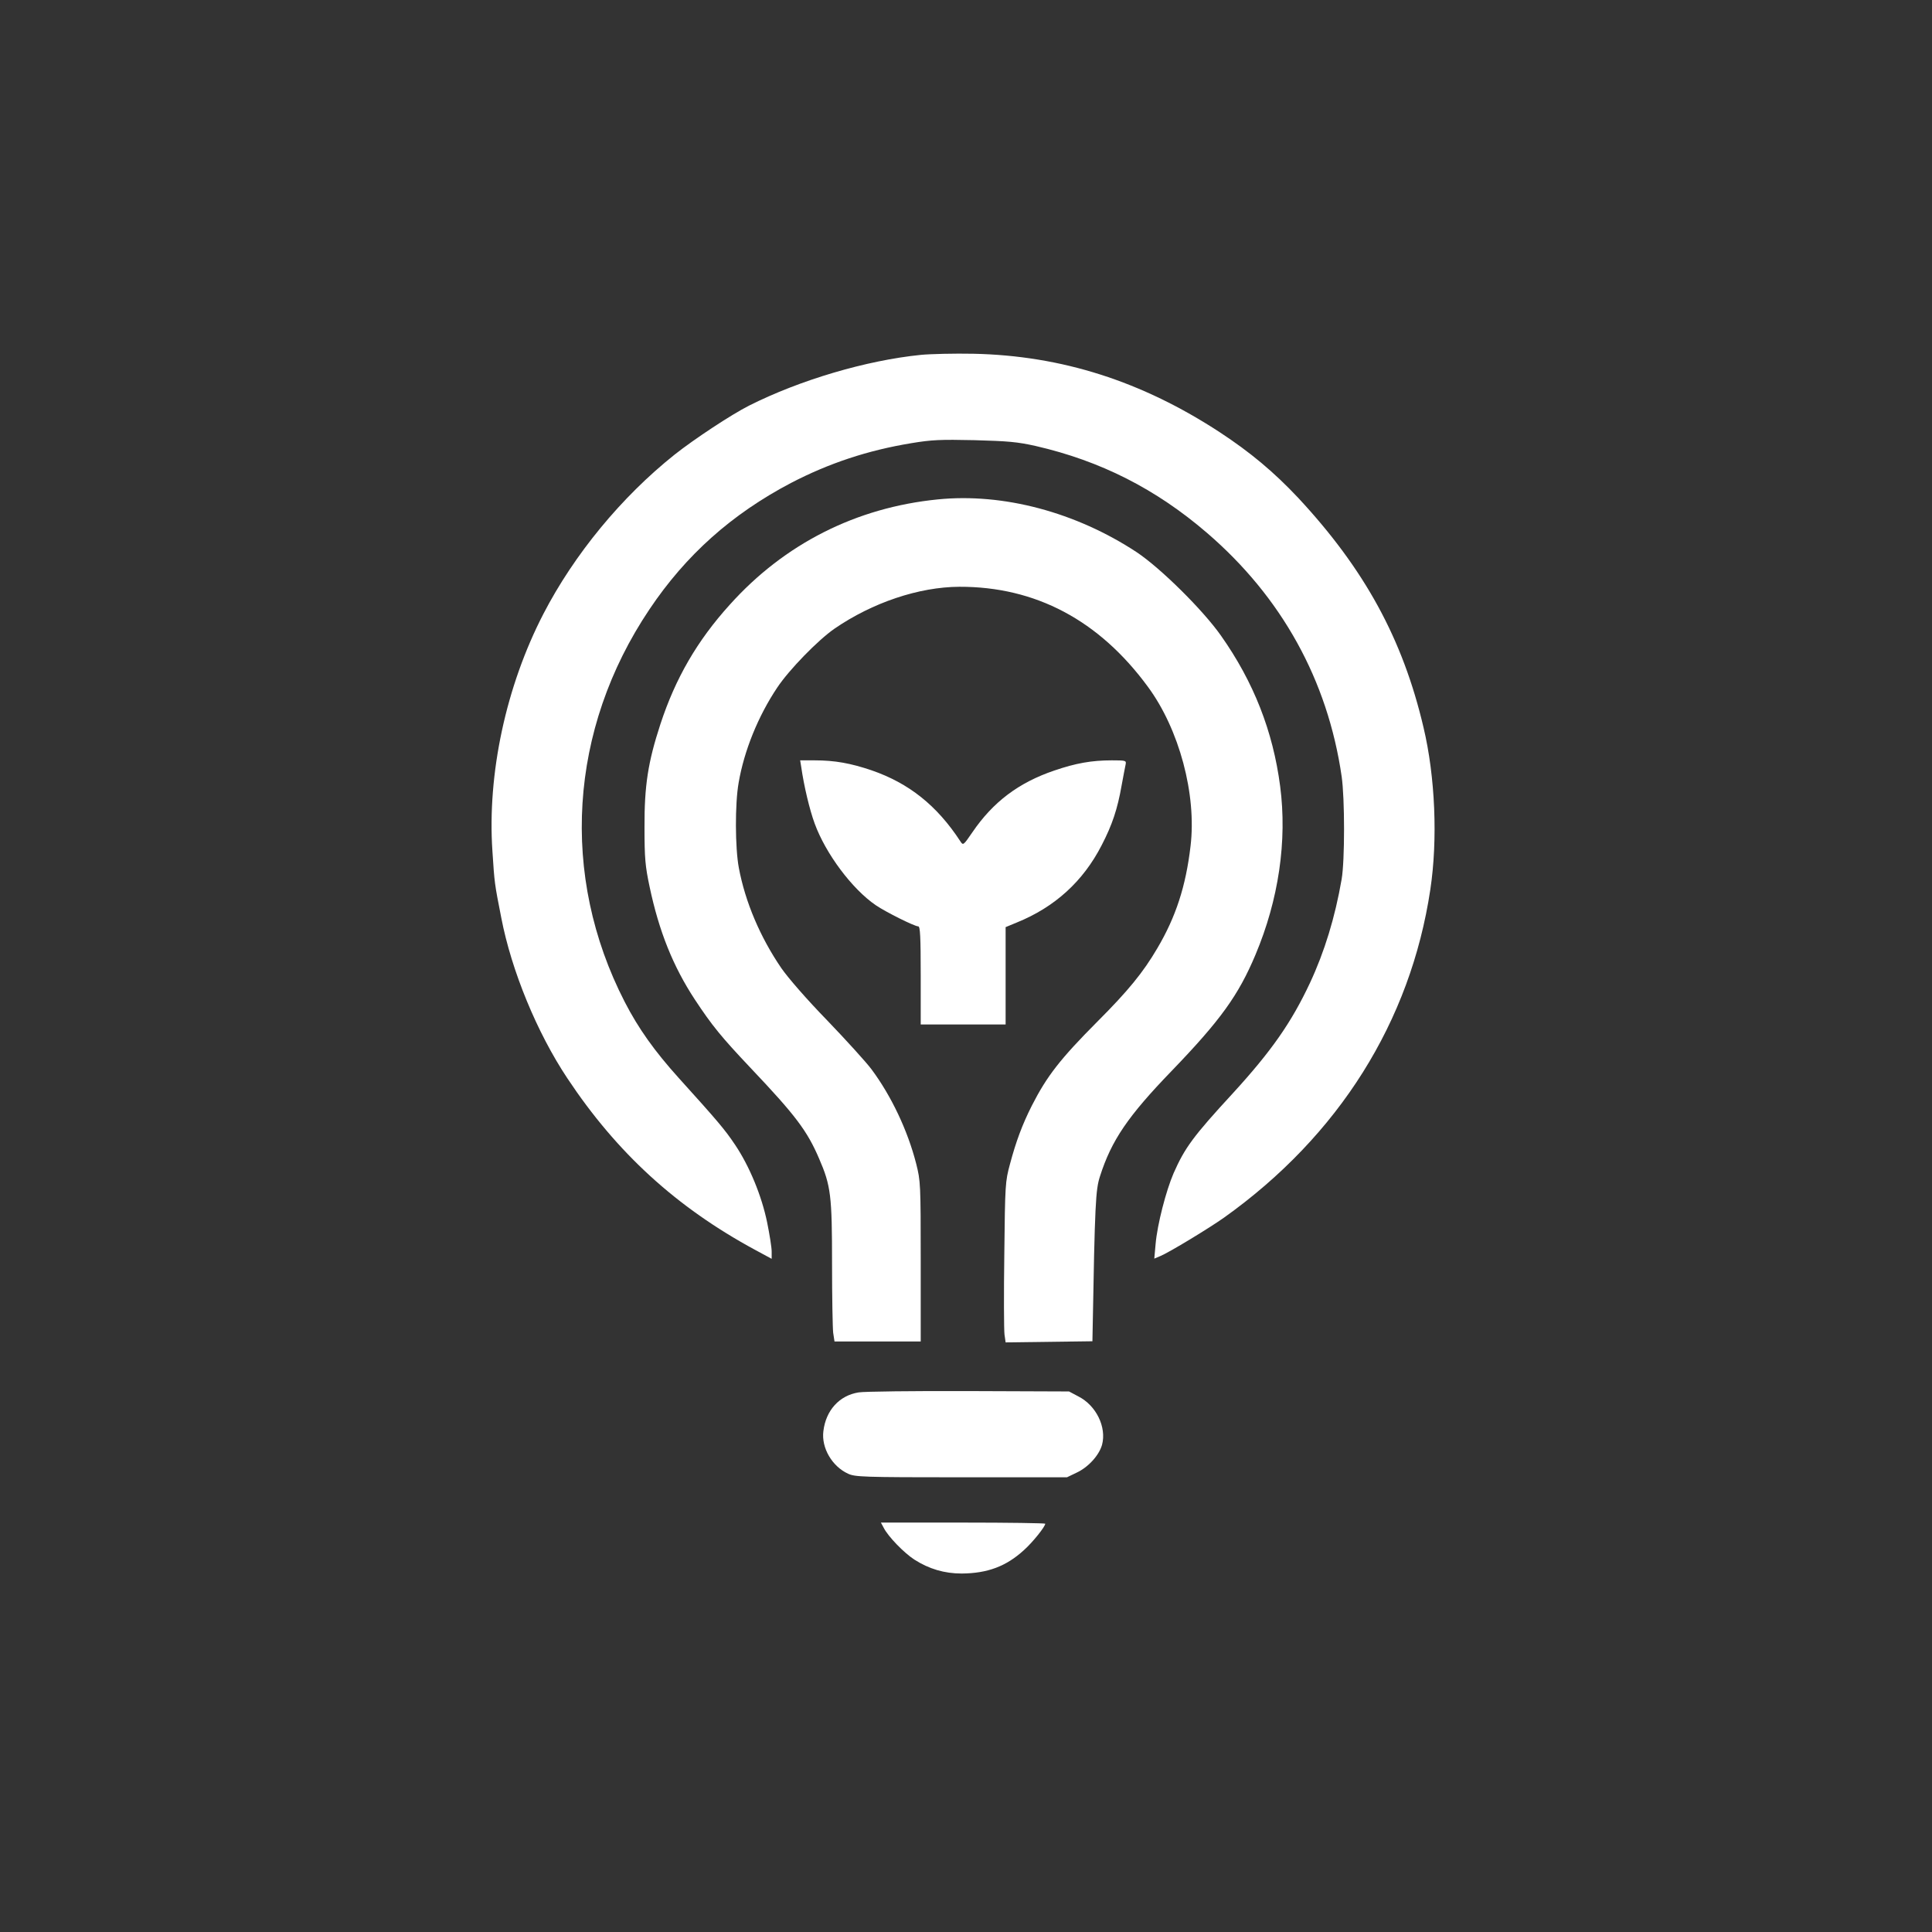
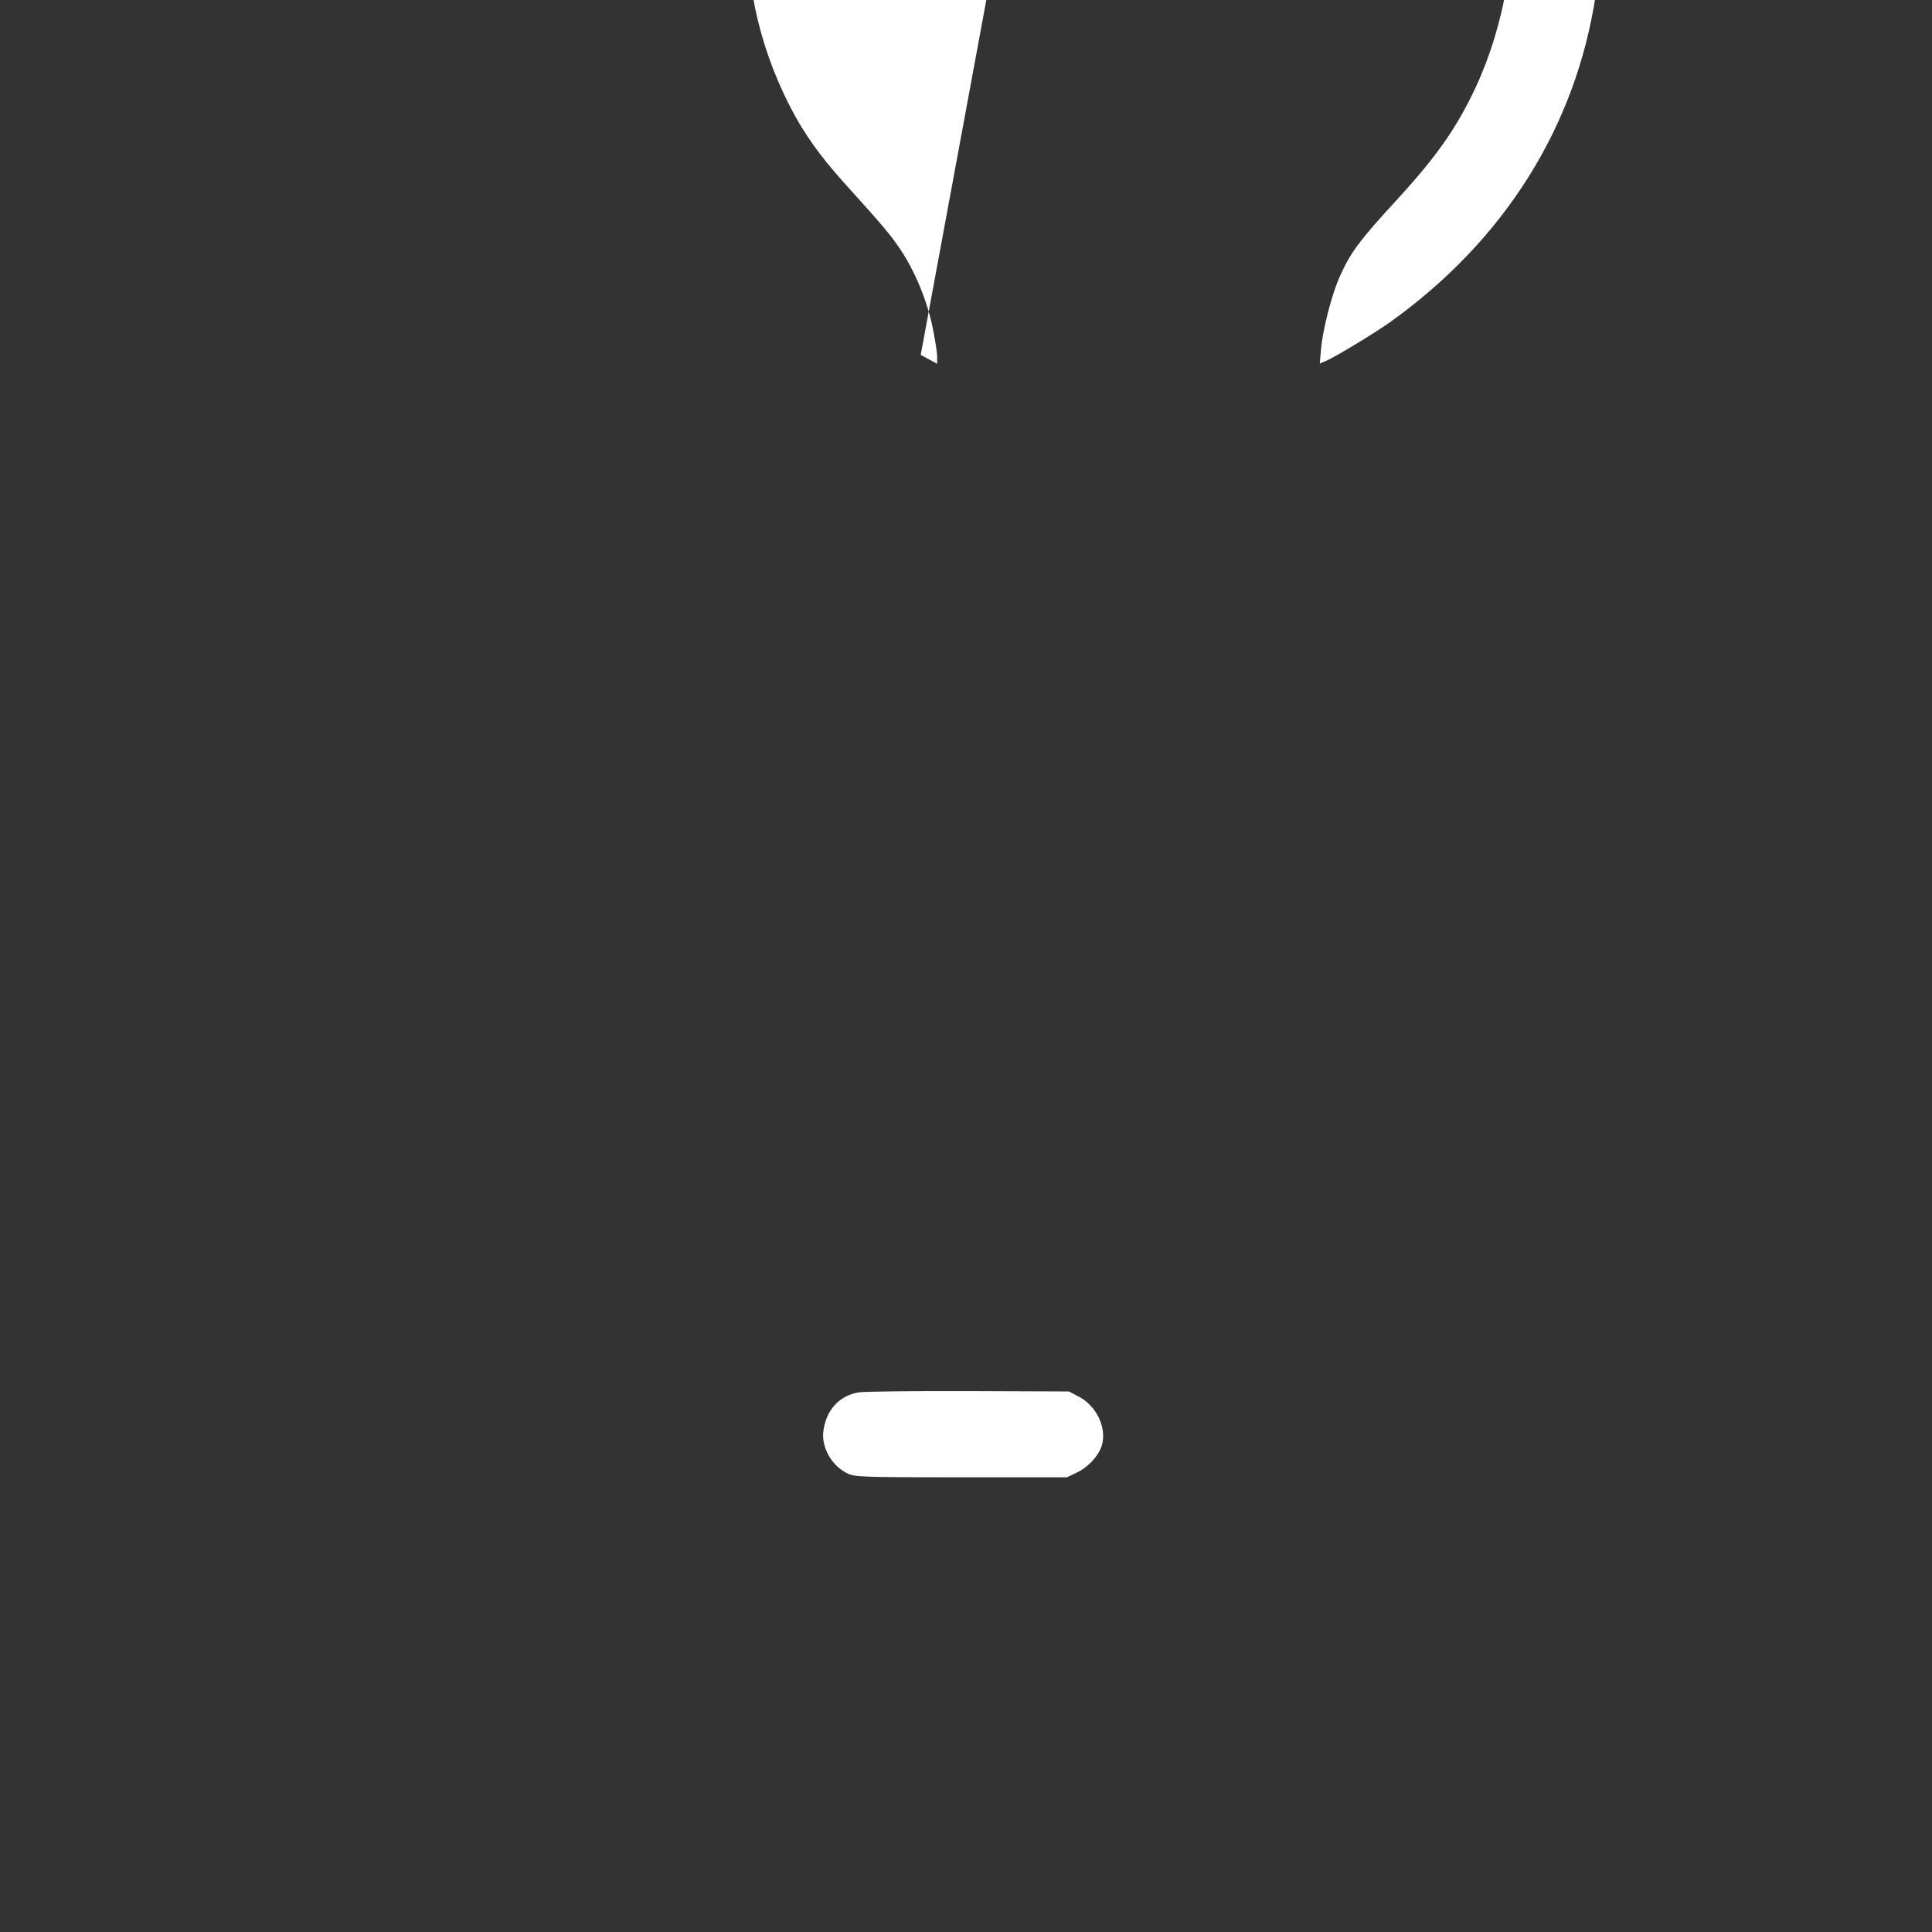
<svg xmlns="http://www.w3.org/2000/svg" version="1.0" width="1024pt" height="1024pt" viewBox="0 0 1024 1024" preserveAspectRatio="xMidYMid meet">
  <rect x="0" y="0" width="1024" height="1024" fill="#333333" stroke="none" />
  <g transform="translate(0,1024) scale(0.1,-0.1)" fill="#ffffff" stroke="none">
-     <path d="M4880 8359 c-288 -29 -640 -133 -910 -269 -93 -47 -289 -176 -395 -260 -282 -225 -532 -529 -695 -844 -198 -383 -298 -848 -270 -1258 11 -170 11 -170 47 -353 54 -280 189 -608 350 -850 263 -396 578 -684 996 -910 l87 -47 0 39 c0 21 -11 90 -24 154 -29 141 -94 299 -171 413 -53 79 -91 124 -298 353 -127 141 -213 261 -286 403 -344 669 -296 1444 131 2080 193 288 436 505 750 670 202 105 407 173 638 211 108 18 154 20 335 16 178 -5 227 -9 325 -31 343 -79 636 -227 908 -461 395 -340 639 -780 713 -1290 17 -117 17 -447 0 -545 -35 -203 -91 -385 -168 -550 -99 -211 -205 -362 -409 -585 -210 -228 -254 -288 -314 -424 -40 -93 -86 -271 -95 -374 l-7 -78 33 14 c46 19 259 148 339 205 606 433 986 1037 1091 1737 40 265 26 599 -36 859 -110 470 -313 840 -665 1218 -128 136 -252 240 -415 347 -413 270 -837 406 -1305 416 -102 2 -228 -1 -280 -6z" />
-     <path d="M4970 7593 c-432 -43 -812 -235 -1102 -558 -173 -191 -288 -390 -368 -634 -65 -199 -85 -324 -84 -546 0 -166 4 -206 27 -315 50 -237 125 -423 240 -598 91 -138 140 -198 295 -362 238 -251 300 -333 363 -480 63 -145 69 -197 69 -558 0 -176 3 -340 6 -366 l7 -46 228 0 229 0 0 424 c0 414 -1 426 -24 518 -45 176 -132 360 -238 502 -28 37 -133 153 -233 257 -109 112 -208 226 -244 278 -112 164 -191 350 -225 531 -20 106 -21 340 -1 452 29 169 103 352 204 503 63 95 216 252 304 313 201 138 447 221 662 222 403 1 740 -177 999 -530 166 -225 259 -571 226 -845 -25 -213 -78 -375 -176 -541 -75 -128 -155 -226 -318 -389 -196 -197 -267 -288 -347 -445 -51 -101 -84 -190 -116 -310 -25 -92 -26 -107 -30 -478 -3 -211 -2 -402 1 -425 l6 -42 230 3 230 3 1 52 c12 680 16 751 39 822 61 191 148 319 382 561 257 267 352 399 442 613 123 292 169 604 131 894 -38 292 -141 553 -313 797 -96 137 -321 359 -447 443 -322 212 -707 315 -1055 280z" />
-     <path d="M4247 6173 c14 -98 44 -225 71 -298 58 -159 198 -347 324 -433 53 -36 205 -112 225 -112 10 0 13 -53 13 -260 l0 -260 225 0 225 0 0 258 0 258 58 24 c203 82 353 219 451 410 56 108 84 192 106 318 9 48 18 97 21 110 4 21 2 22 -73 22 -107 0 -191 -15 -305 -54 -189 -64 -325 -167 -434 -327 -48 -70 -49 -71 -64 -48 -124 190 -273 308 -470 376 -112 38 -196 53 -302 53 l-77 0 6 -37z" />
+     <path d="M4880 8359 l87 -47 0 39 c0 21 -11 90 -24 154 -29 141 -94 299 -171 413 -53 79 -91 124 -298 353 -127 141 -213 261 -286 403 -344 669 -296 1444 131 2080 193 288 436 505 750 670 202 105 407 173 638 211 108 18 154 20 335 16 178 -5 227 -9 325 -31 343 -79 636 -227 908 -461 395 -340 639 -780 713 -1290 17 -117 17 -447 0 -545 -35 -203 -91 -385 -168 -550 -99 -211 -205 -362 -409 -585 -210 -228 -254 -288 -314 -424 -40 -93 -86 -271 -95 -374 l-7 -78 33 14 c46 19 259 148 339 205 606 433 986 1037 1091 1737 40 265 26 599 -36 859 -110 470 -313 840 -665 1218 -128 136 -252 240 -415 347 -413 270 -837 406 -1305 416 -102 2 -228 -1 -280 -6z" />
    <path d="M4551 2860 c-102 -16 -174 -95 -187 -206 -11 -88 46 -186 131 -225 37 -17 76 -19 600 -19 l560 0 50 24 c63 29 120 92 136 148 25 94 -31 209 -126 257 l-49 26 -531 2 c-291 1 -554 -2 -584 -7z" />
-     <path d="M4684 2142 c24 -47 108 -133 162 -168 78 -50 160 -74 251 -74 137 1 236 38 330 124 48 43 113 125 113 140 0 3 -196 6 -435 6 l-436 0 15 -28z" />
  </g>
</svg>